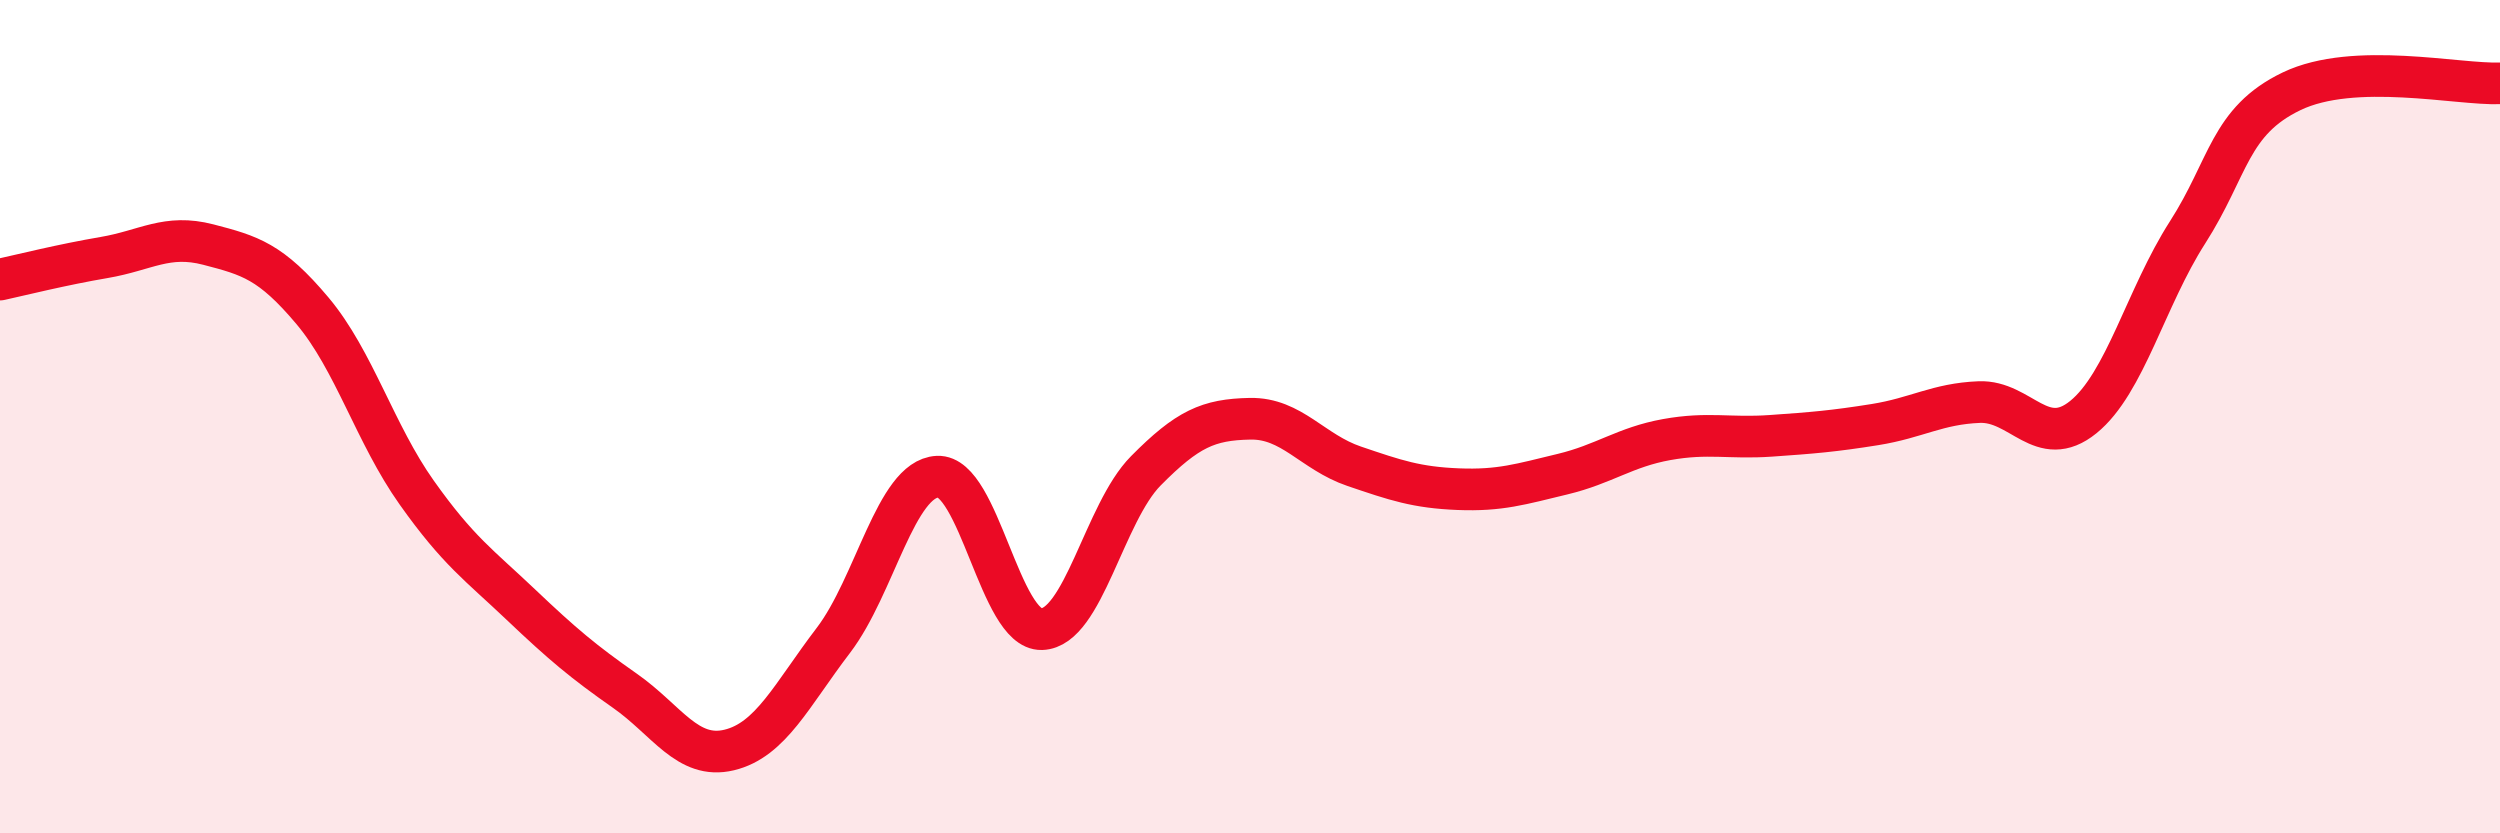
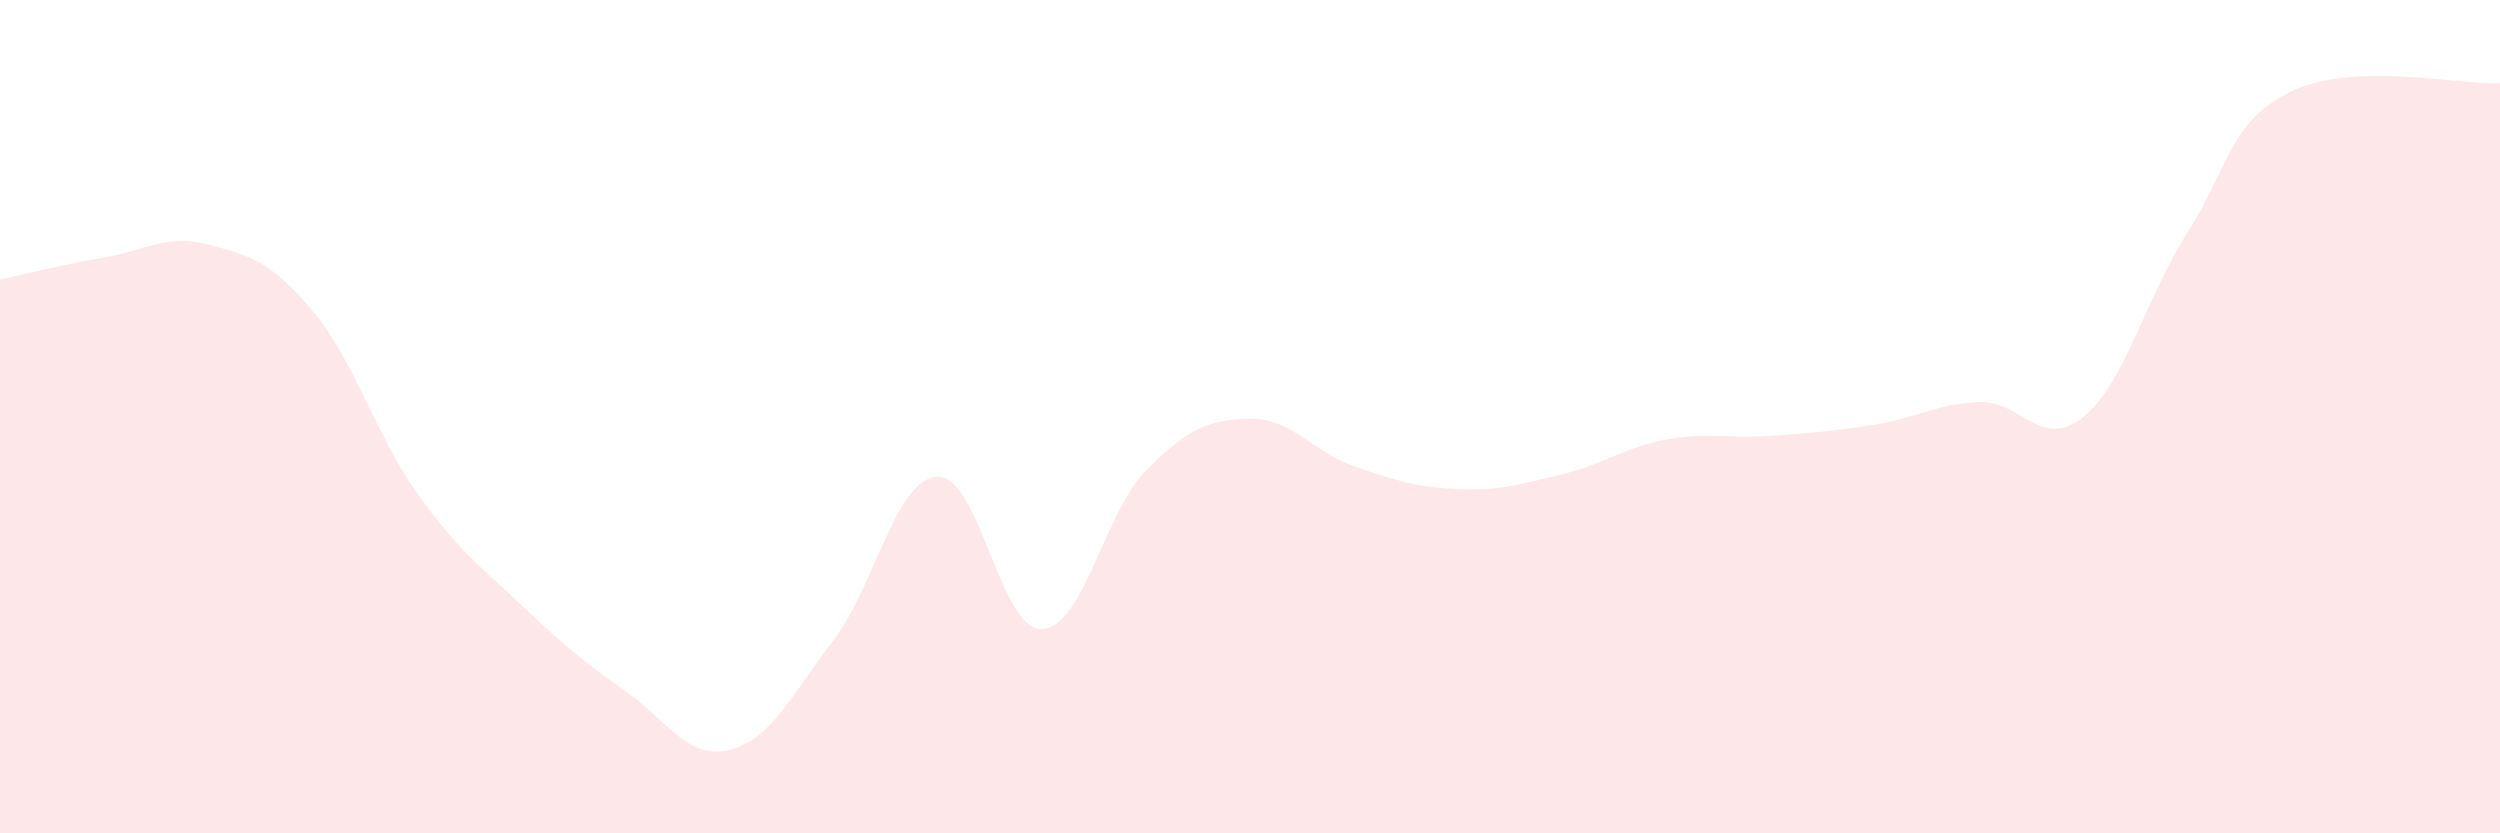
<svg xmlns="http://www.w3.org/2000/svg" width="60" height="20" viewBox="0 0 60 20">
  <path d="M 0,6.71 C 0.5,6.6 1.5,6.35 2.5,6.18 C 3.5,6.01 4,5.61 5,5.87 C 6,6.13 6.5,6.27 7.5,7.46 C 8.5,8.65 9,10.41 10,11.82 C 11,13.23 11.5,13.56 12.5,14.51 C 13.5,15.46 14,15.88 15,16.58 C 16,17.28 16.5,18.24 17.5,18 C 18.5,17.76 19,16.68 20,15.37 C 21,14.06 21.5,11.49 22.5,11.44 C 23.5,11.39 24,15.13 25,15.1 C 26,15.07 26.5,12.31 27.5,11.3 C 28.5,10.29 29,10.07 30,10.05 C 31,10.03 31.5,10.85 32.5,11.19 C 33.5,11.53 34,11.7 35,11.74 C 36,11.78 36.5,11.62 37.5,11.38 C 38.5,11.14 39,10.73 40,10.55 C 41,10.37 41.5,10.53 42.5,10.46 C 43.5,10.39 44,10.35 45,10.19 C 46,10.03 46.5,9.69 47.5,9.65 C 48.5,9.61 49,10.82 50,10.01 C 51,9.2 51.5,7.14 52.5,5.58 C 53.5,4.02 53.5,2.91 55,2.19 C 56.5,1.47 59,2.04 60,2L60 20L0 20Z" fill="#EB0A25" opacity="0.1" stroke-linecap="round" stroke-linejoin="round" />
-   <path d="M 0,6.71 C 0.5,6.6 1.5,6.35 2.5,6.18 C 3.5,6.01 4,5.61 5,5.87 C 6,6.13 6.5,6.27 7.5,7.46 C 8.5,8.65 9,10.41 10,11.82 C 11,13.23 11.5,13.56 12.5,14.51 C 13.5,15.46 14,15.88 15,16.58 C 16,17.28 16.5,18.24 17.5,18 C 18.5,17.76 19,16.68 20,15.37 C 21,14.06 21.5,11.49 22.5,11.44 C 23.5,11.39 24,15.13 25,15.1 C 26,15.07 26.5,12.31 27.5,11.3 C 28.5,10.29 29,10.07 30,10.05 C 31,10.03 31.5,10.85 32.5,11.19 C 33.5,11.53 34,11.7 35,11.74 C 36,11.78 36.5,11.62 37.5,11.38 C 38.5,11.14 39,10.73 40,10.55 C 41,10.37 41.5,10.53 42.5,10.46 C 43.5,10.39 44,10.35 45,10.19 C 46,10.03 46.5,9.69 47.5,9.65 C 48.5,9.61 49,10.82 50,10.01 C 51,9.2 51.5,7.14 52.5,5.58 C 53.5,4.02 53.5,2.91 55,2.19 C 56.5,1.47 59,2.04 60,2" stroke="#EB0A25" stroke-width="1" fill="none" stroke-linecap="round" stroke-linejoin="round" />
</svg>